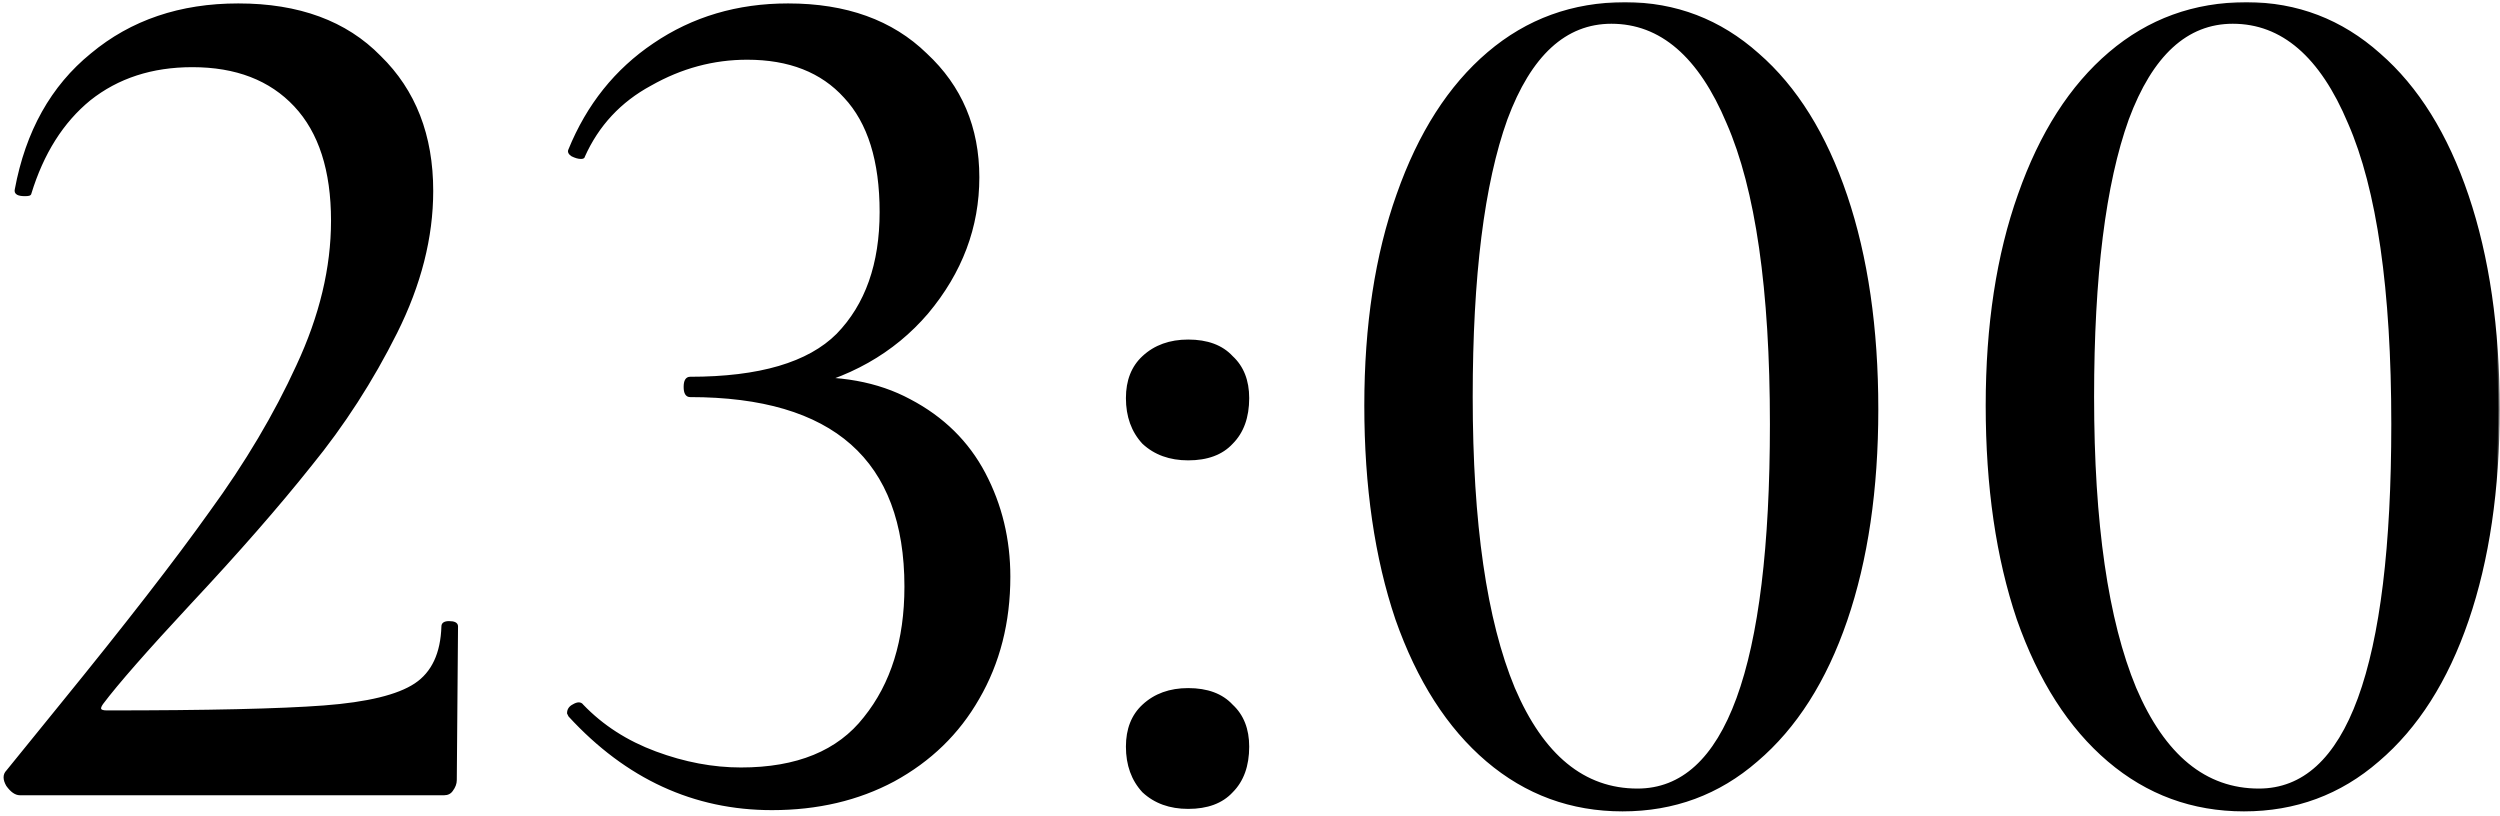
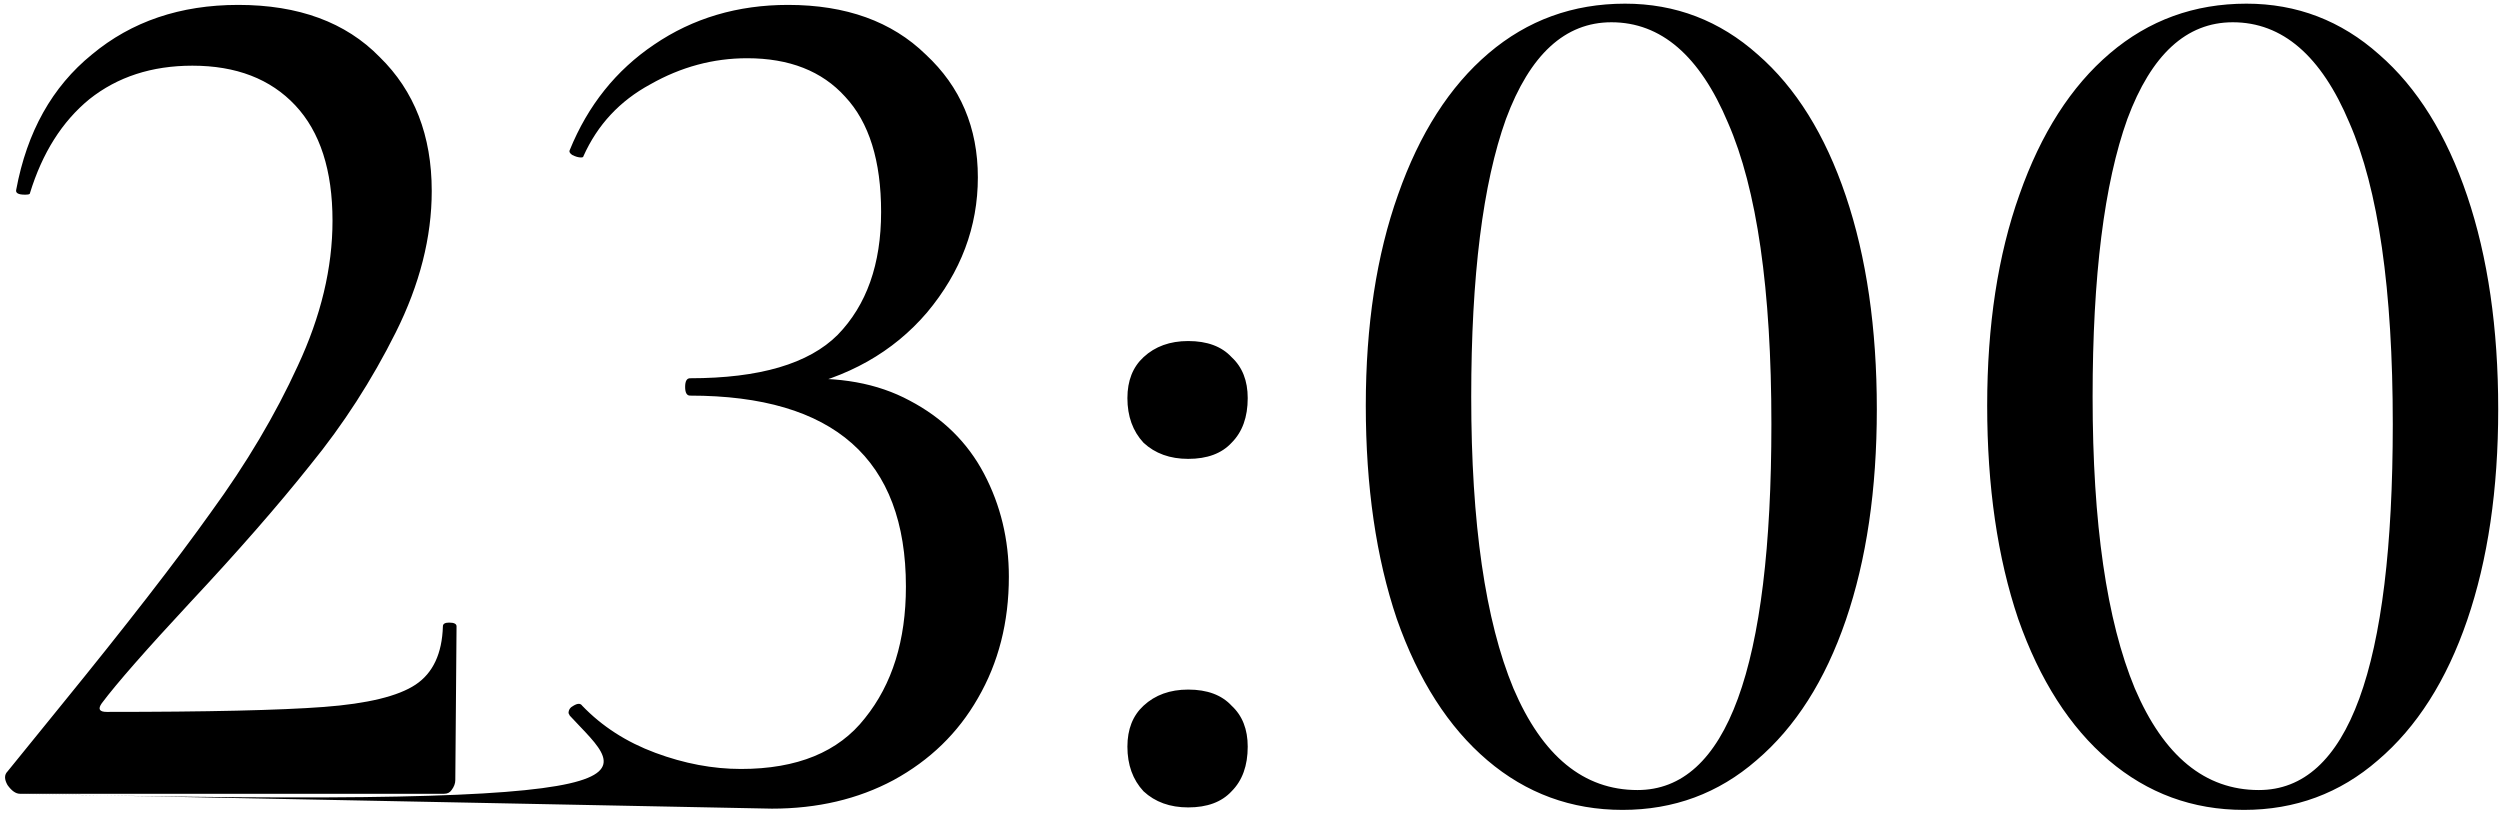
<svg xmlns="http://www.w3.org/2000/svg" width="337" height="110" viewBox="0 0 337 110" fill="none">
  <mask id="path-1-outside-1_989_340" maskUnits="userSpaceOnUse" x="0" y="0" width="337" height="110" fill="black">
-     <rect fill="white" width="337" height="110" />
    <path d="M2.688 107C2.131 107 1.573 106.61 1.016 105.83C0.57 105.049 0.57 104.436 1.016 103.99L8.206 95.129C17.012 84.317 23.755 75.622 28.437 69.046C33.23 62.469 37.131 55.892 40.141 49.316C43.262 42.628 44.822 36.107 44.822 29.754C44.822 22.954 43.15 17.771 39.806 14.204C36.462 10.637 31.837 8.854 25.929 8.854C20.467 8.854 15.841 10.358 12.051 13.368C8.373 16.378 5.698 20.613 4.026 26.075C4.026 26.187 3.803 26.242 3.357 26.242C2.465 26.242 2.075 26.02 2.186 25.574C3.635 17.771 7.035 11.696 12.386 7.349C17.736 2.89 24.312 0.661 32.115 0.661C40.252 0.661 46.606 3.002 51.176 7.683C55.858 12.253 58.198 18.273 58.198 25.741C58.198 31.983 56.582 38.337 53.35 44.802C50.117 51.267 46.272 57.23 41.813 62.692C37.466 68.154 32.059 74.34 25.594 81.251C19.687 87.605 15.73 92.119 13.723 94.794C13.166 95.575 13.389 95.965 14.392 95.965C27.991 95.965 37.744 95.742 43.652 95.296C49.56 94.85 53.684 93.847 56.025 92.286C58.366 90.726 59.592 88.106 59.703 84.428C59.703 84.094 59.982 83.926 60.539 83.926C61.208 83.926 61.542 84.094 61.542 84.428L61.375 105.161C61.375 105.607 61.208 106.053 60.874 106.498C60.651 106.833 60.316 107 59.87 107H2.688ZM104.06 109.006C93.582 109.006 84.497 104.826 76.806 96.466L76.639 96.132C76.639 95.686 76.862 95.352 77.308 95.129C77.865 94.794 78.255 94.794 78.478 95.129C81.153 97.915 84.441 100.033 88.343 101.482C92.244 102.931 96.09 103.656 99.879 103.656C107.459 103.656 113.033 101.371 116.6 96.801C120.278 92.231 122.117 86.323 122.117 79.078C122.117 61.912 112.42 53.329 93.024 53.329C92.579 53.329 92.356 52.939 92.356 52.158C92.356 51.378 92.579 50.988 93.024 50.988C102.388 50.988 109.02 49.037 112.921 45.136C116.822 41.123 118.773 35.606 118.773 28.583C118.773 21.672 117.157 16.489 113.924 13.034C110.803 9.578 106.4 7.85 100.716 7.85C96.145 7.85 91.798 9.021 87.674 11.362C83.55 13.591 80.54 16.823 78.645 21.059C78.645 21.171 78.534 21.226 78.311 21.226C77.976 21.226 77.586 21.115 77.14 20.892C76.806 20.669 76.695 20.446 76.806 20.223C79.258 14.204 83.048 9.467 88.175 6.011C93.415 2.444 99.434 0.661 106.233 0.661C114.036 0.661 120.222 2.89 124.792 7.349C129.474 11.696 131.815 17.214 131.815 23.902C131.815 30.59 129.53 36.664 124.96 42.126C120.389 47.477 114.259 50.932 106.568 52.493L106.902 51.155C113.033 50.709 118.272 51.657 122.619 53.998C127.077 56.338 130.421 59.627 132.651 63.862C134.88 68.098 135.995 72.724 135.995 77.74C135.995 83.871 134.601 89.332 131.815 94.126C129.14 98.807 125.35 102.486 120.445 105.161C115.652 107.725 110.19 109.006 104.06 109.006ZM160.167 108.839C157.715 108.839 155.708 108.115 154.148 106.666C152.699 105.105 151.974 103.099 151.974 100.646C151.974 98.306 152.699 96.466 154.148 95.129C155.708 93.68 157.715 92.955 160.167 92.955C162.731 92.955 164.681 93.68 166.019 95.129C167.468 96.466 168.192 98.306 168.192 100.646C168.192 103.21 167.468 105.217 166.019 106.666C164.681 108.115 162.731 108.839 160.167 108.839ZM160.167 61.856C157.715 61.856 155.708 61.132 154.148 59.682C152.699 58.122 151.974 56.115 151.974 53.663C151.974 51.322 152.699 49.483 154.148 48.146C155.708 46.697 157.715 45.972 160.167 45.972C162.731 45.972 164.681 46.697 166.019 48.146C167.468 49.483 168.192 51.322 168.192 53.663C168.192 56.227 167.468 58.233 166.019 59.682C164.681 61.132 162.731 61.856 160.167 61.856ZM218.72 109.174C211.809 109.174 205.734 106.944 200.495 102.486C195.256 98.027 191.187 91.673 188.289 83.425C185.502 75.176 184.109 65.59 184.109 54.666C184.109 43.854 185.558 34.38 188.456 26.242C191.354 17.994 195.423 11.64 200.662 7.182C205.901 2.723 212.032 0.494 219.054 0.494C225.853 0.494 231.817 2.779 236.944 7.349C242.072 11.807 246.029 18.161 248.816 26.41C251.602 34.658 252.996 44.244 252.996 55.168C252.996 65.98 251.602 75.455 248.816 83.592C246.029 91.729 242.016 98.027 236.777 102.486C231.65 106.944 225.63 109.174 218.72 109.174ZM220.726 106.498C232.764 106.498 238.784 90.057 238.784 57.174C238.784 39.005 236.833 25.462 232.932 16.545C229.142 7.516 223.903 3.002 217.215 3.002C210.973 3.002 206.235 7.349 203.003 16.043C199.882 24.738 198.321 37.222 198.321 53.496C198.321 70.55 200.216 83.648 204.006 92.788C207.907 101.928 213.481 106.498 220.726 106.498ZM302.483 109.174C295.572 109.174 289.497 106.944 284.258 102.486C279.019 98.027 274.951 91.673 272.052 83.425C269.266 75.176 267.872 65.59 267.872 54.666C267.872 43.854 269.321 34.38 272.22 26.242C275.118 17.994 279.186 11.64 284.425 7.182C289.664 2.723 295.795 0.494 302.817 0.494C309.617 0.494 315.58 2.779 320.708 7.349C325.835 11.807 329.792 18.161 332.579 26.41C335.365 34.658 336.759 44.244 336.759 55.168C336.759 65.98 335.365 75.455 332.579 83.592C329.792 91.729 325.779 98.027 320.54 102.486C315.413 106.944 309.394 109.174 302.483 109.174ZM304.489 106.498C316.528 106.498 322.547 90.057 322.547 57.174C322.547 39.005 320.596 25.462 316.695 16.545C312.905 7.516 307.666 3.002 300.978 3.002C294.736 3.002 289.999 7.349 286.766 16.043C283.645 24.738 282.084 37.222 282.084 53.496C282.084 70.55 283.979 83.648 287.769 92.788C291.671 101.928 297.244 106.498 304.489 106.498Z" />
  </mask>
-   <path d="M2.688 107C2.131 107 1.573 106.61 1.016 105.83C0.57 105.049 0.57 104.436 1.016 103.99L8.206 95.129C17.012 84.317 23.755 75.622 28.437 69.046C33.23 62.469 37.131 55.892 40.141 49.316C43.262 42.628 44.822 36.107 44.822 29.754C44.822 22.954 43.15 17.771 39.806 14.204C36.462 10.637 31.837 8.854 25.929 8.854C20.467 8.854 15.841 10.358 12.051 13.368C8.373 16.378 5.698 20.613 4.026 26.075C4.026 26.187 3.803 26.242 3.357 26.242C2.465 26.242 2.075 26.02 2.186 25.574C3.635 17.771 7.035 11.696 12.386 7.349C17.736 2.89 24.312 0.661 32.115 0.661C40.252 0.661 46.606 3.002 51.176 7.683C55.858 12.253 58.198 18.273 58.198 25.741C58.198 31.983 56.582 38.337 53.35 44.802C50.117 51.267 46.272 57.23 41.813 62.692C37.466 68.154 32.059 74.34 25.594 81.251C19.687 87.605 15.73 92.119 13.723 94.794C13.166 95.575 13.389 95.965 14.392 95.965C27.991 95.965 37.744 95.742 43.652 95.296C49.56 94.85 53.684 93.847 56.025 92.286C58.366 90.726 59.592 88.106 59.703 84.428C59.703 84.094 59.982 83.926 60.539 83.926C61.208 83.926 61.542 84.094 61.542 84.428L61.375 105.161C61.375 105.607 61.208 106.053 60.874 106.498C60.651 106.833 60.316 107 59.87 107H2.688ZM104.06 109.006C93.582 109.006 84.497 104.826 76.806 96.466L76.639 96.132C76.639 95.686 76.862 95.352 77.308 95.129C77.865 94.794 78.255 94.794 78.478 95.129C81.153 97.915 84.441 100.033 88.343 101.482C92.244 102.931 96.09 103.656 99.879 103.656C107.459 103.656 113.033 101.371 116.6 96.801C120.278 92.231 122.117 86.323 122.117 79.078C122.117 61.912 112.42 53.329 93.024 53.329C92.579 53.329 92.356 52.939 92.356 52.158C92.356 51.378 92.579 50.988 93.024 50.988C102.388 50.988 109.02 49.037 112.921 45.136C116.822 41.123 118.773 35.606 118.773 28.583C118.773 21.672 117.157 16.489 113.924 13.034C110.803 9.578 106.4 7.85 100.716 7.85C96.145 7.85 91.798 9.021 87.674 11.362C83.55 13.591 80.54 16.823 78.645 21.059C78.645 21.171 78.534 21.226 78.311 21.226C77.976 21.226 77.586 21.115 77.14 20.892C76.806 20.669 76.695 20.446 76.806 20.223C79.258 14.204 83.048 9.467 88.175 6.011C93.415 2.444 99.434 0.661 106.233 0.661C114.036 0.661 120.222 2.89 124.792 7.349C129.474 11.696 131.815 17.214 131.815 23.902C131.815 30.59 129.53 36.664 124.96 42.126C120.389 47.477 114.259 50.932 106.568 52.493L106.902 51.155C113.033 50.709 118.272 51.657 122.619 53.998C127.077 56.338 130.421 59.627 132.651 63.862C134.88 68.098 135.995 72.724 135.995 77.74C135.995 83.871 134.601 89.332 131.815 94.126C129.14 98.807 125.35 102.486 120.445 105.161C115.652 107.725 110.19 109.006 104.06 109.006ZM160.167 108.839C157.715 108.839 155.708 108.115 154.148 106.666C152.699 105.105 151.974 103.099 151.974 100.646C151.974 98.306 152.699 96.466 154.148 95.129C155.708 93.68 157.715 92.955 160.167 92.955C162.731 92.955 164.681 93.68 166.019 95.129C167.468 96.466 168.192 98.306 168.192 100.646C168.192 103.21 167.468 105.217 166.019 106.666C164.681 108.115 162.731 108.839 160.167 108.839ZM160.167 61.856C157.715 61.856 155.708 61.132 154.148 59.682C152.699 58.122 151.974 56.115 151.974 53.663C151.974 51.322 152.699 49.483 154.148 48.146C155.708 46.697 157.715 45.972 160.167 45.972C162.731 45.972 164.681 46.697 166.019 48.146C167.468 49.483 168.192 51.322 168.192 53.663C168.192 56.227 167.468 58.233 166.019 59.682C164.681 61.132 162.731 61.856 160.167 61.856ZM218.72 109.174C211.809 109.174 205.734 106.944 200.495 102.486C195.256 98.027 191.187 91.673 188.289 83.425C185.502 75.176 184.109 65.59 184.109 54.666C184.109 43.854 185.558 34.38 188.456 26.242C191.354 17.994 195.423 11.64 200.662 7.182C205.901 2.723 212.032 0.494 219.054 0.494C225.853 0.494 231.817 2.779 236.944 7.349C242.072 11.807 246.029 18.161 248.816 26.41C251.602 34.658 252.996 44.244 252.996 55.168C252.996 65.98 251.602 75.455 248.816 83.592C246.029 91.729 242.016 98.027 236.777 102.486C231.65 106.944 225.63 109.174 218.72 109.174ZM220.726 106.498C232.764 106.498 238.784 90.057 238.784 57.174C238.784 39.005 236.833 25.462 232.932 16.545C229.142 7.516 223.903 3.002 217.215 3.002C210.973 3.002 206.235 7.349 203.003 16.043C199.882 24.738 198.321 37.222 198.321 53.496C198.321 70.55 200.216 83.648 204.006 92.788C207.907 101.928 213.481 106.498 220.726 106.498ZM302.483 109.174C295.572 109.174 289.497 106.944 284.258 102.486C279.019 98.027 274.951 91.673 272.052 83.425C269.266 75.176 267.872 65.59 267.872 54.666C267.872 43.854 269.321 34.38 272.22 26.242C275.118 17.994 279.186 11.64 284.425 7.182C289.664 2.723 295.795 0.494 302.817 0.494C309.617 0.494 315.58 2.779 320.708 7.349C325.835 11.807 329.792 18.161 332.579 26.41C335.365 34.658 336.759 44.244 336.759 55.168C336.759 65.98 335.365 75.455 332.579 83.592C329.792 91.729 325.779 98.027 320.54 102.486C315.413 106.944 309.394 109.174 302.483 109.174ZM304.489 106.498C316.528 106.498 322.547 90.057 322.547 57.174C322.547 39.005 320.596 25.462 316.695 16.545C312.905 7.516 307.666 3.002 300.978 3.002C294.736 3.002 289.999 7.349 286.766 16.043C283.645 24.738 282.084 37.222 282.084 53.496C282.084 70.55 283.979 83.648 287.769 92.788C291.671 101.928 297.244 106.498 304.489 106.498Z" fill="black" />
-   <path d="M1.016 105.83L0.842 105.929L0.847 105.938L0.853 105.946L1.016 105.83ZM1.016 103.99L1.157 104.132L1.165 104.124L1.171 104.116L1.016 103.99ZM8.206 95.129L8.051 95.002L8.05 95.003L8.206 95.129ZM28.437 69.046L28.275 68.928L28.274 68.93L28.437 69.046ZM40.141 49.316L39.96 49.231L39.959 49.233L40.141 49.316ZM39.806 14.204L39.952 14.067L39.952 14.067L39.806 14.204ZM12.051 13.368L11.927 13.211L11.925 13.213L12.051 13.368ZM4.026 26.075L3.834 26.017L3.826 26.045V26.075H4.026ZM2.186 25.574L2.381 25.622L2.383 25.61L2.186 25.574ZM12.386 7.349L12.512 7.504L12.514 7.502L12.386 7.349ZM51.176 7.683L51.033 7.823L51.036 7.826L51.176 7.683ZM53.35 44.802L53.529 44.891L53.529 44.891L53.35 44.802ZM41.813 62.692L41.658 62.566L41.656 62.567L41.813 62.692ZM25.594 81.251L25.448 81.115L25.448 81.115L25.594 81.251ZM13.723 94.794L13.563 94.674L13.56 94.678L13.723 94.794ZM43.652 95.296L43.667 95.495L43.667 95.495L43.652 95.296ZM56.025 92.286L55.914 92.12L55.914 92.12L56.025 92.286ZM59.703 84.428L59.903 84.434V84.428H59.703ZM61.542 84.428L61.742 84.43V84.428H61.542ZM61.375 105.161L61.175 105.159V105.161H61.375ZM60.874 106.498L60.713 106.378L60.707 106.387L60.874 106.498ZM2.688 107V106.8C2.23 106.8 1.725 106.478 1.179 105.713L1.016 105.83L0.853 105.946C1.421 106.741 2.031 107.2 2.688 107.2V107ZM1.016 105.83L1.19 105.73C0.976 105.357 0.882 105.044 0.882 104.785C0.882 104.533 0.971 104.318 1.157 104.132L1.016 103.99L0.875 103.849C0.615 104.108 0.482 104.423 0.482 104.785C0.482 105.138 0.61 105.522 0.842 105.929L1.016 105.83ZM1.016 103.99L1.171 104.116L8.361 95.255L8.206 95.129L8.05 95.003L0.861 103.864L1.016 103.99ZM8.206 95.129L8.361 95.255C17.168 84.442 23.915 75.743 28.6 69.162L28.437 69.046L28.274 68.93C23.596 75.501 16.855 84.192 8.051 95.002L8.206 95.129ZM28.437 69.046L28.598 69.163C33.398 62.577 37.307 55.989 40.323 49.399L40.141 49.316L39.959 49.233C36.956 55.796 33.061 62.361 28.275 68.928L28.437 69.046ZM40.141 49.316L40.322 49.401C43.453 42.69 45.022 36.141 45.022 29.754H44.822H44.622C44.622 36.074 43.07 42.566 39.96 49.231L40.141 49.316ZM44.822 29.754H45.022C45.022 22.923 43.343 17.684 39.952 14.067L39.806 14.204L39.66 14.341C42.958 17.858 44.622 22.985 44.622 29.754H44.822ZM39.806 14.204L39.952 14.067C36.563 10.452 31.879 8.654 25.929 8.654V8.854V9.054C31.794 9.054 36.362 10.822 39.66 14.341L39.806 14.204ZM25.929 8.854V8.654C20.428 8.654 15.757 10.17 11.927 13.211L12.051 13.368L12.176 13.525C15.926 10.547 20.506 9.054 25.929 9.054V8.854ZM12.051 13.368L11.925 13.213C8.21 16.253 5.516 20.525 3.834 26.017L4.026 26.075L4.217 26.134C5.88 20.702 8.536 16.503 12.178 13.523L12.051 13.368ZM4.026 26.075H3.826C3.826 26.024 3.855 25.995 3.864 25.988C3.867 25.986 3.854 25.995 3.81 26.007C3.723 26.028 3.576 26.042 3.357 26.042V26.242V26.442C3.584 26.442 3.771 26.429 3.907 26.395C3.974 26.378 4.045 26.352 4.104 26.308C4.168 26.26 4.226 26.182 4.226 26.075H4.026ZM3.357 26.242V26.042C2.918 26.042 2.642 25.986 2.495 25.902C2.426 25.862 2.396 25.823 2.381 25.789C2.367 25.755 2.36 25.703 2.38 25.622L2.186 25.574L1.992 25.525C1.957 25.667 1.957 25.81 2.012 25.943C2.068 26.076 2.17 26.177 2.296 26.249C2.539 26.388 2.904 26.442 3.357 26.442V26.242ZM2.186 25.574L2.383 25.61C3.825 17.847 7.204 11.817 12.512 7.504L12.386 7.349L12.259 7.194C6.867 11.575 3.446 17.695 1.99 25.537L2.186 25.574ZM12.386 7.349L12.514 7.502C17.824 3.077 24.353 0.861 32.115 0.861V0.661V0.461C24.272 0.461 17.648 2.703 12.258 7.195L12.386 7.349ZM32.115 0.661V0.861C40.212 0.861 46.509 3.189 51.033 7.823L51.176 7.683L51.319 7.543C46.703 2.814 40.292 0.461 32.115 0.461V0.661ZM51.176 7.683L51.036 7.826C55.674 12.353 57.998 18.318 57.998 25.741H58.198H58.398C58.398 18.227 56.041 12.153 51.316 7.54L51.176 7.683ZM58.198 25.741H57.998C57.998 31.947 56.392 38.27 53.171 44.712L53.35 44.802L53.529 44.891C56.773 38.403 58.398 32.019 58.398 25.741H58.198ZM53.35 44.802L53.171 44.712C49.945 51.164 46.107 57.115 41.658 62.566L41.813 62.692L41.968 62.819C46.436 57.345 50.289 51.369 53.529 44.891L53.35 44.802ZM41.813 62.692L41.656 62.567C37.313 68.024 31.911 74.206 25.448 81.115L25.594 81.251L25.741 81.388C32.208 74.474 37.618 68.284 41.969 62.816L41.813 62.692ZM25.594 81.251L25.448 81.115C19.541 87.468 15.577 91.99 13.563 94.674L13.723 94.794L13.883 94.914C15.883 92.249 19.833 87.741 25.741 81.387L25.594 81.251ZM13.723 94.794L13.56 94.678C13.415 94.882 13.31 95.074 13.259 95.251C13.208 95.431 13.208 95.612 13.299 95.771C13.388 95.928 13.545 96.025 13.725 96.082C13.906 96.14 14.131 96.165 14.392 96.165V95.965V95.765C14.152 95.765 13.972 95.741 13.847 95.701C13.721 95.661 13.668 95.611 13.646 95.573C13.626 95.537 13.611 95.475 13.644 95.361C13.677 95.246 13.753 95.097 13.886 94.911L13.723 94.794ZM14.392 95.965V96.165C27.991 96.165 37.751 95.942 43.667 95.495L43.652 95.296L43.637 95.097C37.737 95.542 27.991 95.765 14.392 95.765V95.965ZM43.652 95.296L43.667 95.495C49.579 95.049 53.749 94.044 56.136 92.453L56.025 92.286L55.914 92.12C53.619 93.65 49.541 94.651 43.637 95.097L43.652 95.296ZM56.025 92.286L56.136 92.453C58.546 90.846 59.79 88.155 59.903 84.434L59.703 84.428L59.503 84.422C59.393 88.058 58.185 90.606 55.914 92.12L56.025 92.286ZM59.703 84.428H59.903C59.903 84.329 59.938 84.269 60.015 84.223C60.108 84.167 60.274 84.126 60.539 84.126V83.926V83.726C60.247 83.726 59.995 83.769 59.809 83.88C59.608 84.001 59.503 84.193 59.503 84.428H59.703ZM60.539 83.926V84.126C60.863 84.126 61.077 84.168 61.202 84.231C61.262 84.261 61.295 84.292 61.313 84.32C61.331 84.346 61.342 84.379 61.342 84.428H61.542H61.742C61.742 84.309 61.712 84.197 61.646 84.098C61.581 84 61.488 83.927 61.381 83.873C61.172 83.768 60.884 83.726 60.539 83.726V83.926ZM61.542 84.428L61.342 84.426L61.175 105.159L61.375 105.161L61.575 105.162L61.742 84.43L61.542 84.428ZM61.375 105.161H61.175C61.175 105.554 61.029 105.958 60.714 106.378L60.874 106.498L61.034 106.618C61.387 106.147 61.575 105.66 61.575 105.161H61.375ZM60.874 106.498L60.707 106.387C60.526 106.659 60.258 106.8 59.87 106.8V107V107.2C60.374 107.2 60.775 107.006 61.04 106.609L60.874 106.498ZM59.87 107V106.8H2.688V107V107.2H59.87V107ZM76.806 96.466L76.627 96.556L76.64 96.581L76.659 96.602L76.806 96.466ZM76.639 96.132H76.439V96.179L76.46 96.221L76.639 96.132ZM77.308 95.129L77.397 95.308L77.404 95.304L77.41 95.3L77.308 95.129ZM78.478 95.129L78.311 95.24L78.321 95.254L78.334 95.267L78.478 95.129ZM88.343 101.482L88.273 101.67L88.273 101.67L88.343 101.482ZM116.6 96.801L116.444 96.675L116.442 96.678L116.6 96.801ZM112.921 45.136L113.063 45.277L113.065 45.275L112.921 45.136ZM113.924 13.034L113.776 13.168L113.778 13.17L113.924 13.034ZM87.674 11.362L87.769 11.538L87.773 11.536L87.674 11.362ZM78.645 21.059L78.463 20.977L78.445 21.017V21.059H78.645ZM77.14 20.892L77.029 21.058L77.04 21.065L77.051 21.071L77.14 20.892ZM76.806 20.223L76.985 20.313L76.988 20.306L76.991 20.299L76.806 20.223ZM88.175 6.011L88.287 6.177L88.288 6.177L88.175 6.011ZM124.792 7.349L124.653 7.492L124.656 7.495L124.792 7.349ZM124.96 42.126L125.112 42.256L125.113 42.255L124.96 42.126ZM106.568 52.493L106.374 52.444L106.297 52.752L106.607 52.689L106.568 52.493ZM106.902 51.155L106.887 50.956L106.743 50.966L106.708 51.107L106.902 51.155ZM122.619 53.998L122.524 54.174L122.526 54.175L122.619 53.998ZM132.651 63.862L132.828 63.769L132.828 63.769L132.651 63.862ZM131.815 94.126L131.642 94.025L131.641 94.026L131.815 94.126ZM120.445 105.161L120.539 105.337L120.541 105.336L120.445 105.161ZM104.06 109.006V108.806C93.643 108.806 84.61 104.654 76.953 96.331L76.806 96.466L76.659 96.602C84.384 104.999 93.521 109.206 104.06 109.206V109.006ZM76.806 96.466L76.985 96.377L76.818 96.043L76.639 96.132L76.46 96.221L76.627 96.556L76.806 96.466ZM76.639 96.132H76.839C76.839 95.944 76.885 95.788 76.972 95.658C77.06 95.526 77.198 95.407 77.397 95.308L77.308 95.129L77.218 94.95C76.971 95.073 76.774 95.234 76.639 95.436C76.504 95.639 76.439 95.874 76.439 96.132H76.639ZM77.308 95.129L77.41 95.3C77.676 95.141 77.876 95.078 78.018 95.078C78.144 95.078 78.236 95.126 78.311 95.24L78.478 95.129L78.644 95.018C78.497 94.797 78.282 94.678 78.018 94.678C77.77 94.678 77.496 94.782 77.205 94.957L77.308 95.129ZM78.478 95.129L78.334 95.267C81.031 98.077 84.346 100.211 88.273 101.67L88.343 101.482L88.412 101.295C84.537 99.856 81.275 97.754 78.622 94.99L78.478 95.129ZM88.343 101.482L88.273 101.67C92.195 103.126 96.064 103.856 99.879 103.856V103.656V103.456C96.116 103.456 92.294 102.737 88.412 101.295L88.343 101.482ZM99.879 103.656V103.856C107.5 103.856 113.141 101.557 116.757 96.924L116.6 96.801L116.442 96.678C112.924 101.185 107.418 103.456 99.879 103.456V103.656ZM116.6 96.801L116.755 96.926C120.469 92.313 122.317 86.358 122.317 79.078H122.117H121.917C121.917 86.288 120.087 92.148 116.444 96.675L116.6 96.801ZM122.117 79.078H122.317C122.317 70.457 119.881 63.957 114.976 59.616C110.077 55.28 102.747 53.129 93.024 53.129V53.329V53.529C102.697 53.529 109.914 55.669 114.711 59.916C119.504 64.158 121.917 70.532 121.917 79.078H122.117ZM93.024 53.329V53.129C92.874 53.129 92.773 53.07 92.696 52.937C92.611 52.787 92.555 52.536 92.555 52.158H92.356H92.156C92.156 52.561 92.212 52.895 92.349 53.135C92.496 53.392 92.729 53.529 93.024 53.529V53.329ZM92.356 52.158H92.555C92.555 51.781 92.611 51.53 92.696 51.38C92.773 51.246 92.874 51.188 93.024 51.188V50.988V50.788C92.729 50.788 92.496 50.925 92.349 51.181C92.212 51.421 92.156 51.756 92.156 52.158H92.356ZM93.024 50.988V51.188C102.406 51.188 109.105 49.235 113.063 45.277L112.921 45.136L112.78 44.995C108.935 48.84 102.369 50.788 93.024 50.788V50.988ZM112.921 45.136L113.065 45.275C117.011 41.216 118.973 35.644 118.973 28.583H118.773H118.573C118.573 35.568 116.634 41.03 112.778 44.997L112.921 45.136ZM118.773 28.583H118.973C118.973 21.645 117.351 16.404 114.07 12.897L113.924 13.034L113.778 13.17C116.963 16.575 118.573 21.7 118.573 28.583H118.773ZM113.924 13.034L114.073 12.899C110.906 9.393 106.443 7.65 100.716 7.65V7.85V8.05C106.357 8.05 110.701 9.763 113.776 13.168L113.924 13.034ZM100.716 7.85V7.65C96.109 7.65 91.728 8.83 87.575 11.188L87.674 11.362L87.773 11.536C91.868 9.211 96.181 8.05 100.716 8.05V7.85ZM87.674 11.362L87.579 11.186C83.416 13.436 80.376 16.701 78.463 20.977L78.645 21.059L78.828 21.141C80.704 16.946 83.683 13.746 87.769 11.537L87.674 11.362ZM78.645 21.059H78.445C78.445 21.052 78.448 21.037 78.458 21.021C78.467 21.007 78.476 21.004 78.472 21.006C78.467 21.008 78.453 21.014 78.424 21.019C78.396 21.023 78.359 21.026 78.311 21.026V21.226V21.426C78.432 21.426 78.553 21.412 78.651 21.363C78.703 21.338 78.753 21.299 78.791 21.243C78.829 21.186 78.845 21.122 78.845 21.059H78.645ZM78.311 21.226V21.026C78.019 21.026 77.66 20.928 77.23 20.713L77.14 20.892L77.051 21.071C77.512 21.301 77.934 21.426 78.311 21.426V21.226ZM77.14 20.892L77.251 20.726C77.097 20.623 77.018 20.535 76.985 20.468C76.957 20.413 76.957 20.368 76.985 20.313L76.806 20.223L76.627 20.134C76.543 20.302 76.543 20.479 76.627 20.647C76.705 20.803 76.849 20.938 77.029 21.058L77.14 20.892ZM76.806 20.223L76.991 20.299C79.429 14.314 83.195 9.609 88.287 6.177L88.175 6.011L88.064 5.845C82.902 9.324 79.087 14.094 76.621 20.148L76.806 20.223ZM88.175 6.011L88.288 6.177C93.491 2.634 99.471 0.861 106.233 0.861V0.661V0.461C99.397 0.461 93.338 2.255 88.063 5.846L88.175 6.011ZM106.233 0.661V0.861C113.996 0.861 120.128 3.077 124.653 7.492L124.792 7.349L124.932 7.206C120.317 2.703 114.076 0.461 106.233 0.461V0.661ZM124.792 7.349L124.656 7.495C129.295 11.803 131.615 17.266 131.615 23.902H131.815H132.015C132.015 17.161 129.653 11.589 124.928 7.202L124.792 7.349ZM131.815 23.902H131.615C131.615 30.54 129.348 36.57 124.806 41.998L124.96 42.126L125.113 42.255C129.711 36.759 132.015 30.64 132.015 23.902H131.815ZM124.96 42.126L124.807 41.996C120.27 47.309 114.181 50.744 106.528 52.297L106.568 52.493L106.607 52.689C114.337 51.12 120.509 47.645 125.112 42.256L124.96 42.126ZM106.568 52.493L106.762 52.541L107.096 51.204L106.902 51.155L106.708 51.107L106.374 52.444L106.568 52.493ZM106.902 51.155L106.916 51.355C113.018 50.911 118.218 51.855 122.524 54.174L122.619 53.998L122.714 53.822C118.326 51.459 113.047 50.508 106.887 50.956L106.902 51.155ZM122.619 53.998L122.526 54.175C126.951 56.498 130.264 59.758 132.474 63.956L132.651 63.862L132.828 63.769C130.579 59.496 127.204 56.179 122.712 53.821L122.619 53.998ZM132.651 63.862L132.474 63.956C134.687 68.161 135.795 72.755 135.795 77.74H135.995H136.195C136.195 72.693 135.073 68.035 132.828 63.769L132.651 63.862ZM135.995 77.74H135.795C135.795 83.839 134.409 89.266 131.642 94.025L131.815 94.126L131.988 94.226C134.794 89.399 136.195 83.902 136.195 77.74H135.995ZM131.815 94.126L131.641 94.026C128.985 98.675 125.223 102.327 120.349 104.985L120.445 105.161L120.541 105.336C125.477 102.644 129.294 98.94 131.988 94.225L131.815 94.126ZM120.445 105.161L120.351 104.984C115.59 107.531 110.162 108.806 104.06 108.806V109.006V109.206C110.219 109.206 115.714 107.918 120.539 105.337L120.445 105.161ZM154.148 106.666L154.001 106.802L154.006 106.807L154.012 106.812L154.148 106.666ZM154.148 95.129L154.283 95.276L154.284 95.275L154.148 95.129ZM166.019 95.129L165.872 95.264L165.877 95.27L165.883 95.276L166.019 95.129ZM166.019 106.666L165.877 106.524L165.872 106.53L166.019 106.666ZM154.148 59.682L154.001 59.819L154.006 59.824L154.012 59.829L154.148 59.682ZM154.148 48.146L154.283 48.293L154.284 48.292L154.148 48.146ZM166.019 48.146L165.872 48.281L165.877 48.287L165.883 48.293L166.019 48.146ZM166.019 59.682L165.877 59.541L165.872 59.547L166.019 59.682ZM160.167 108.839V108.639C157.757 108.639 155.802 107.929 154.284 106.519L154.148 106.666L154.012 106.812C155.615 108.301 157.672 109.039 160.167 109.039V108.839ZM154.148 106.666L154.294 106.53C152.885 105.012 152.174 103.056 152.174 100.646H151.974H151.774C151.774 103.141 152.513 105.199 154.001 106.802L154.148 106.666ZM151.974 100.646H152.174C152.174 98.35 152.883 96.568 154.283 95.276L154.148 95.129L154.012 94.982C152.514 96.364 151.774 98.261 151.774 100.646H151.974ZM154.148 95.129L154.284 95.275C155.802 93.866 157.757 93.155 160.167 93.155V92.955V92.755C157.672 92.755 155.615 93.494 154.012 94.982L154.148 95.129ZM160.167 92.955V93.155C162.692 93.155 164.583 93.868 165.872 95.264L166.019 95.129L166.166 94.993C164.78 93.492 162.769 92.755 160.167 92.755V92.955ZM166.019 95.129L165.883 95.276C167.284 96.568 167.992 98.35 167.992 100.646H168.192H168.392C168.392 98.261 167.652 96.364 166.155 94.982L166.019 95.129ZM168.192 100.646H167.992C167.992 103.171 167.28 105.122 165.877 106.524L166.019 106.666L166.16 106.807C167.656 105.312 168.392 103.249 168.392 100.646H168.192ZM166.019 106.666L165.872 106.53C164.583 107.927 162.692 108.639 160.167 108.639V108.839V109.039C162.769 109.039 164.78 108.303 166.166 106.801L166.019 106.666ZM160.167 61.856V61.656C157.757 61.656 155.802 60.945 154.284 59.536L154.148 59.682L154.012 59.829C155.615 61.318 157.672 62.056 160.167 62.056V61.856ZM154.148 59.682L154.294 59.546C152.885 58.028 152.174 56.073 152.174 53.663H151.974H151.774C151.774 56.158 152.513 58.215 154.001 59.819L154.148 59.682ZM151.974 53.663H152.174C152.174 51.367 152.883 49.585 154.283 48.293L154.148 48.146L154.012 47.999C152.514 49.381 151.774 51.278 151.774 53.663H151.974ZM154.148 48.146L154.284 48.292C155.802 46.883 157.757 46.172 160.167 46.172V45.972V45.772C157.672 45.772 155.615 46.51 154.012 47.999L154.148 48.146ZM160.167 45.972V46.172C162.692 46.172 164.583 46.885 165.872 48.281L166.019 48.146L166.166 48.01C164.78 46.508 162.769 45.772 160.167 45.772V45.972ZM166.019 48.146L165.883 48.293C167.284 49.585 167.992 51.367 167.992 53.663H168.192H168.392C168.392 51.278 167.652 49.381 166.155 47.999L166.019 48.146ZM168.192 53.663H167.992C167.992 56.188 167.28 58.138 165.877 59.541L166.019 59.682L166.16 59.824C167.656 58.328 168.392 56.266 168.392 53.663H168.192ZM166.019 59.682L165.872 59.547C164.583 60.943 162.692 61.656 160.167 61.656V61.856V62.056C162.769 62.056 164.78 61.319 166.166 59.818L166.019 59.682ZM200.495 102.486L200.365 102.638L200.365 102.638L200.495 102.486ZM188.289 83.425L188.1 83.489L188.1 83.491L188.289 83.425ZM188.456 26.242L188.645 26.309L188.645 26.309L188.456 26.242ZM200.662 7.182L200.792 7.334L200.792 7.334L200.662 7.182ZM236.944 7.349L236.811 7.498L236.813 7.5L236.944 7.349ZM248.816 26.41L248.626 26.474L248.626 26.474L248.816 26.41ZM248.816 83.592L249.005 83.657L249.005 83.657L248.816 83.592ZM236.777 102.486L236.648 102.333L236.646 102.335L236.777 102.486ZM232.932 16.545L232.747 16.622L232.748 16.625L232.932 16.545ZM203.003 16.043L202.815 15.973L202.815 15.976L203.003 16.043ZM204.006 92.788L203.821 92.865L203.822 92.867L204.006 92.788ZM218.72 109.174V108.974C211.856 108.974 205.827 106.761 200.624 102.333L200.495 102.486L200.365 102.638C205.64 107.128 211.761 109.374 218.72 109.374V109.174ZM200.495 102.486L200.624 102.333C195.419 97.903 191.367 91.582 188.478 83.359L188.289 83.425L188.1 83.491C191.007 91.764 195.093 98.151 200.365 102.638L200.495 102.486ZM188.289 83.425L188.479 83.361C185.7 75.137 184.309 65.574 184.309 54.666H184.109H183.909C183.909 65.607 185.305 75.215 188.1 83.489L188.289 83.425ZM184.109 54.666H184.309C184.309 43.871 185.756 34.42 188.645 26.309L188.456 26.242L188.268 26.175C185.36 34.339 183.909 43.837 183.909 54.666H184.109ZM188.456 26.242L188.645 26.309C191.535 18.085 195.586 11.764 200.792 7.334L200.662 7.182L200.532 7.029C195.26 11.516 191.174 17.903 188.268 26.176L188.456 26.242ZM200.662 7.182L200.792 7.334C205.994 2.907 212.078 0.694 219.054 0.694V0.494V0.294C211.985 0.294 205.808 2.539 200.532 7.029L200.662 7.182ZM219.054 0.494V0.694C225.804 0.694 231.72 2.96 236.811 7.498L236.944 7.349L237.077 7.199C231.914 2.597 225.903 0.294 219.054 0.294V0.494ZM236.944 7.349L236.813 7.5C241.907 11.929 245.848 18.249 248.626 26.474L248.816 26.41L249.005 26.346C246.21 18.073 242.236 11.685 237.076 7.198L236.944 7.349ZM248.816 26.41L248.626 26.474C251.404 34.697 252.796 44.261 252.796 55.168H252.996H253.196C253.196 44.228 251.8 34.619 249.005 26.346L248.816 26.41ZM252.996 55.168H252.796C252.796 65.964 251.404 75.416 248.626 83.527L248.816 83.592L249.005 83.657C251.8 75.494 253.196 65.997 253.196 55.168H252.996ZM248.816 83.592L248.626 83.527C245.848 91.639 241.853 97.903 236.648 102.333L236.777 102.486L236.907 102.638C242.179 98.151 246.209 91.819 249.005 83.657L248.816 83.592ZM236.777 102.486L236.646 102.335C231.556 106.761 225.583 108.974 218.72 108.974V109.174V109.374C225.678 109.374 231.744 107.127 236.908 102.637L236.777 102.486ZM220.726 106.498V106.698C223.786 106.698 226.467 105.652 228.761 103.564C231.05 101.479 232.946 98.365 234.457 94.236C237.479 85.982 238.984 73.622 238.984 57.174H238.784H238.584C238.584 73.609 237.079 85.912 234.081 94.099C232.583 98.191 230.717 101.242 228.492 103.268C226.271 105.29 223.685 106.298 220.726 106.298V106.498ZM238.784 57.174H238.984C238.984 38.998 237.033 25.421 233.115 16.465L232.932 16.545L232.748 16.625C236.633 25.504 238.584 39.013 238.584 57.174H238.784ZM232.932 16.545L233.116 16.467C229.312 7.404 224.019 2.802 217.215 2.802V3.002V3.202C223.786 3.202 228.972 7.628 232.747 16.622L232.932 16.545ZM217.215 3.002V2.802C210.85 2.802 206.06 7.246 202.815 15.973L203.003 16.043L203.19 16.113C206.41 7.452 211.096 3.202 217.215 3.202V3.002ZM203.003 16.043L202.815 15.976C199.682 24.702 198.121 37.214 198.121 53.496H198.321H198.521C198.521 37.23 200.081 24.773 203.191 16.111L203.003 16.043ZM198.321 53.496H198.121C198.121 70.56 200.016 83.689 203.821 92.865L204.006 92.788L204.191 92.711C200.416 83.607 198.521 70.54 198.521 53.496H198.321ZM204.006 92.788L203.822 92.867C207.741 102.048 213.37 106.698 220.726 106.698V106.498V106.298C213.591 106.298 208.074 101.809 204.19 92.71L204.006 92.788ZM284.258 102.486L284.128 102.638L284.128 102.638L284.258 102.486ZM272.052 83.425L271.863 83.489L271.864 83.491L272.052 83.425ZM272.22 26.242L272.408 26.309L272.408 26.309L272.22 26.242ZM284.425 7.182L284.555 7.334L284.555 7.334L284.425 7.182ZM320.708 7.349L320.575 7.498L320.576 7.5L320.708 7.349ZM332.579 26.41L332.389 26.474L332.389 26.474L332.579 26.41ZM332.579 83.592L332.768 83.657L332.768 83.657L332.579 83.592ZM320.54 102.486L320.411 102.333L320.409 102.335L320.54 102.486ZM316.695 16.545L316.51 16.622L316.512 16.625L316.695 16.545ZM286.766 16.043L286.579 15.973L286.578 15.976L286.766 16.043ZM287.769 92.788L287.584 92.865L287.585 92.867L287.769 92.788ZM302.483 109.174V108.974C295.619 108.974 289.59 106.761 284.388 102.333L284.258 102.486L284.128 102.638C289.404 107.128 295.525 109.374 302.483 109.374V109.174ZM284.258 102.486L284.388 102.333C279.182 97.903 275.131 91.582 272.241 83.359L272.052 83.425L271.864 83.491C274.77 91.764 278.856 98.151 284.128 102.638L284.258 102.486ZM272.052 83.425L272.242 83.361C269.464 75.137 268.072 65.574 268.072 54.666H267.872H267.672C267.672 65.607 269.068 75.215 271.863 83.489L272.052 83.425ZM267.872 54.666H268.072C268.072 43.871 269.519 34.42 272.408 26.309L272.22 26.242L272.031 26.175C269.124 34.339 267.672 43.837 267.672 54.666H267.872ZM272.22 26.242L272.408 26.309C275.298 18.085 279.349 11.764 284.555 7.334L284.425 7.182L284.296 7.029C279.023 11.516 274.938 17.903 272.031 26.176L272.22 26.242ZM284.425 7.182L284.555 7.334C289.757 2.907 295.841 0.694 302.817 0.694V0.494V0.294C295.748 0.294 289.572 2.539 284.296 7.029L284.425 7.182ZM302.817 0.494V0.694C309.567 0.694 315.483 2.96 320.575 7.498L320.708 7.349L320.841 7.199C315.677 2.597 309.666 0.294 302.817 0.294V0.494ZM320.708 7.349L320.576 7.5C325.671 11.929 329.611 18.249 332.389 26.474L332.579 26.41L332.768 26.346C329.973 18.073 326 11.685 320.839 7.198L320.708 7.349ZM332.579 26.41L332.389 26.474C335.168 34.697 336.559 44.261 336.559 55.168H336.759H336.959C336.959 44.228 335.563 34.619 332.768 26.346L332.579 26.41ZM336.759 55.168H336.559C336.559 65.964 335.168 75.416 332.39 83.527L332.579 83.592L332.768 83.657C335.563 75.494 336.959 65.997 336.959 55.168H336.759ZM332.579 83.592L332.39 83.527C329.612 91.639 325.616 97.903 320.411 102.333L320.54 102.486L320.67 102.638C325.942 98.151 329.973 91.819 332.768 83.657L332.579 83.592ZM320.54 102.486L320.409 102.335C315.319 106.761 309.346 108.974 302.483 108.974V109.174V109.374C309.441 109.374 315.507 107.127 320.672 102.637L320.54 102.486ZM304.489 106.498V106.698C307.549 106.698 310.231 105.652 312.524 103.564C314.813 101.479 316.709 98.365 318.22 94.236C321.242 85.982 322.747 73.622 322.747 57.174H322.547H322.347C322.347 73.609 320.842 85.912 317.845 94.099C316.346 98.191 314.48 101.242 312.255 103.268C310.034 105.29 307.448 106.298 304.489 106.298V106.498ZM322.547 57.174H322.747C322.747 38.998 320.796 25.421 316.878 16.465L316.695 16.545L316.512 16.625C320.396 25.504 322.347 39.013 322.347 57.174H322.547ZM316.695 16.545L316.879 16.467C313.075 7.404 307.783 2.802 300.978 2.802V3.002V3.202C307.549 3.202 312.735 7.628 316.51 16.622L316.695 16.545ZM300.978 3.002V2.802C294.613 2.802 289.823 7.246 286.579 15.973L286.766 16.043L286.953 16.113C290.174 7.452 294.859 3.202 300.978 3.202V3.002ZM286.766 16.043L286.578 15.976C283.445 24.702 281.884 37.214 281.884 53.496H282.084H282.284C282.284 37.23 283.845 24.773 286.954 16.111L286.766 16.043ZM282.084 53.496H281.884C281.884 70.56 283.78 83.689 287.584 92.865L287.769 92.788L287.954 92.711C284.179 83.607 282.284 70.54 282.284 53.496H282.084ZM287.769 92.788L287.585 92.867C291.504 102.048 297.133 106.698 304.489 106.698V106.498V106.298C297.354 106.298 291.837 101.809 287.953 92.71L287.769 92.788Z" fill="black" mask="url(#path-1-outside-1_989_340)" />
+   <path d="M2.688 107C2.131 107 1.573 106.61 1.016 105.83C0.57 105.049 0.57 104.436 1.016 103.99L8.206 95.129C17.012 84.317 23.755 75.622 28.437 69.046C33.23 62.469 37.131 55.892 40.141 49.316C43.262 42.628 44.822 36.107 44.822 29.754C44.822 22.954 43.15 17.771 39.806 14.204C36.462 10.637 31.837 8.854 25.929 8.854C20.467 8.854 15.841 10.358 12.051 13.368C8.373 16.378 5.698 20.613 4.026 26.075C4.026 26.187 3.803 26.242 3.357 26.242C2.465 26.242 2.075 26.02 2.186 25.574C3.635 17.771 7.035 11.696 12.386 7.349C17.736 2.89 24.312 0.661 32.115 0.661C40.252 0.661 46.606 3.002 51.176 7.683C55.858 12.253 58.198 18.273 58.198 25.741C58.198 31.983 56.582 38.337 53.35 44.802C50.117 51.267 46.272 57.23 41.813 62.692C37.466 68.154 32.059 74.34 25.594 81.251C19.687 87.605 15.73 92.119 13.723 94.794C13.166 95.575 13.389 95.965 14.392 95.965C27.991 95.965 37.744 95.742 43.652 95.296C49.56 94.85 53.684 93.847 56.025 92.286C58.366 90.726 59.592 88.106 59.703 84.428C59.703 84.094 59.982 83.926 60.539 83.926C61.208 83.926 61.542 84.094 61.542 84.428L61.375 105.161C61.375 105.607 61.208 106.053 60.874 106.498C60.651 106.833 60.316 107 59.87 107H2.688ZC93.582 109.006 84.497 104.826 76.806 96.466L76.639 96.132C76.639 95.686 76.862 95.352 77.308 95.129C77.865 94.794 78.255 94.794 78.478 95.129C81.153 97.915 84.441 100.033 88.343 101.482C92.244 102.931 96.09 103.656 99.879 103.656C107.459 103.656 113.033 101.371 116.6 96.801C120.278 92.231 122.117 86.323 122.117 79.078C122.117 61.912 112.42 53.329 93.024 53.329C92.579 53.329 92.356 52.939 92.356 52.158C92.356 51.378 92.579 50.988 93.024 50.988C102.388 50.988 109.02 49.037 112.921 45.136C116.822 41.123 118.773 35.606 118.773 28.583C118.773 21.672 117.157 16.489 113.924 13.034C110.803 9.578 106.4 7.85 100.716 7.85C96.145 7.85 91.798 9.021 87.674 11.362C83.55 13.591 80.54 16.823 78.645 21.059C78.645 21.171 78.534 21.226 78.311 21.226C77.976 21.226 77.586 21.115 77.14 20.892C76.806 20.669 76.695 20.446 76.806 20.223C79.258 14.204 83.048 9.467 88.175 6.011C93.415 2.444 99.434 0.661 106.233 0.661C114.036 0.661 120.222 2.89 124.792 7.349C129.474 11.696 131.815 17.214 131.815 23.902C131.815 30.59 129.53 36.664 124.96 42.126C120.389 47.477 114.259 50.932 106.568 52.493L106.902 51.155C113.033 50.709 118.272 51.657 122.619 53.998C127.077 56.338 130.421 59.627 132.651 63.862C134.88 68.098 135.995 72.724 135.995 77.74C135.995 83.871 134.601 89.332 131.815 94.126C129.14 98.807 125.35 102.486 120.445 105.161C115.652 107.725 110.19 109.006 104.06 109.006ZM160.167 108.839C157.715 108.839 155.708 108.115 154.148 106.666C152.699 105.105 151.974 103.099 151.974 100.646C151.974 98.306 152.699 96.466 154.148 95.129C155.708 93.68 157.715 92.955 160.167 92.955C162.731 92.955 164.681 93.68 166.019 95.129C167.468 96.466 168.192 98.306 168.192 100.646C168.192 103.21 167.468 105.217 166.019 106.666C164.681 108.115 162.731 108.839 160.167 108.839ZM160.167 61.856C157.715 61.856 155.708 61.132 154.148 59.682C152.699 58.122 151.974 56.115 151.974 53.663C151.974 51.322 152.699 49.483 154.148 48.146C155.708 46.697 157.715 45.972 160.167 45.972C162.731 45.972 164.681 46.697 166.019 48.146C167.468 49.483 168.192 51.322 168.192 53.663C168.192 56.227 167.468 58.233 166.019 59.682C164.681 61.132 162.731 61.856 160.167 61.856ZM218.72 109.174C211.809 109.174 205.734 106.944 200.495 102.486C195.256 98.027 191.187 91.673 188.289 83.425C185.502 75.176 184.109 65.59 184.109 54.666C184.109 43.854 185.558 34.38 188.456 26.242C191.354 17.994 195.423 11.64 200.662 7.182C205.901 2.723 212.032 0.494 219.054 0.494C225.853 0.494 231.817 2.779 236.944 7.349C242.072 11.807 246.029 18.161 248.816 26.41C251.602 34.658 252.996 44.244 252.996 55.168C252.996 65.98 251.602 75.455 248.816 83.592C246.029 91.729 242.016 98.027 236.777 102.486C231.65 106.944 225.63 109.174 218.72 109.174ZM220.726 106.498C232.764 106.498 238.784 90.057 238.784 57.174C238.784 39.005 236.833 25.462 232.932 16.545C229.142 7.516 223.903 3.002 217.215 3.002C210.973 3.002 206.235 7.349 203.003 16.043C199.882 24.738 198.321 37.222 198.321 53.496C198.321 70.55 200.216 83.648 204.006 92.788C207.907 101.928 213.481 106.498 220.726 106.498ZM302.483 109.174C295.572 109.174 289.497 106.944 284.258 102.486C279.019 98.027 274.951 91.673 272.052 83.425C269.266 75.176 267.872 65.59 267.872 54.666C267.872 43.854 269.321 34.38 272.22 26.242C275.118 17.994 279.186 11.64 284.425 7.182C289.664 2.723 295.795 0.494 302.817 0.494C309.617 0.494 315.58 2.779 320.708 7.349C325.835 11.807 329.792 18.161 332.579 26.41C335.365 34.658 336.759 44.244 336.759 55.168C336.759 65.98 335.365 75.455 332.579 83.592C329.792 91.729 325.779 98.027 320.54 102.486C315.413 106.944 309.394 109.174 302.483 109.174ZM304.489 106.498C316.528 106.498 322.547 90.057 322.547 57.174C322.547 39.005 320.596 25.462 316.695 16.545C312.905 7.516 307.666 3.002 300.978 3.002C294.736 3.002 289.999 7.349 286.766 16.043C283.645 24.738 282.084 37.222 282.084 53.496C282.084 70.55 283.979 83.648 287.769 92.788C291.671 101.928 297.244 106.498 304.489 106.498Z" fill="black" />
</svg>